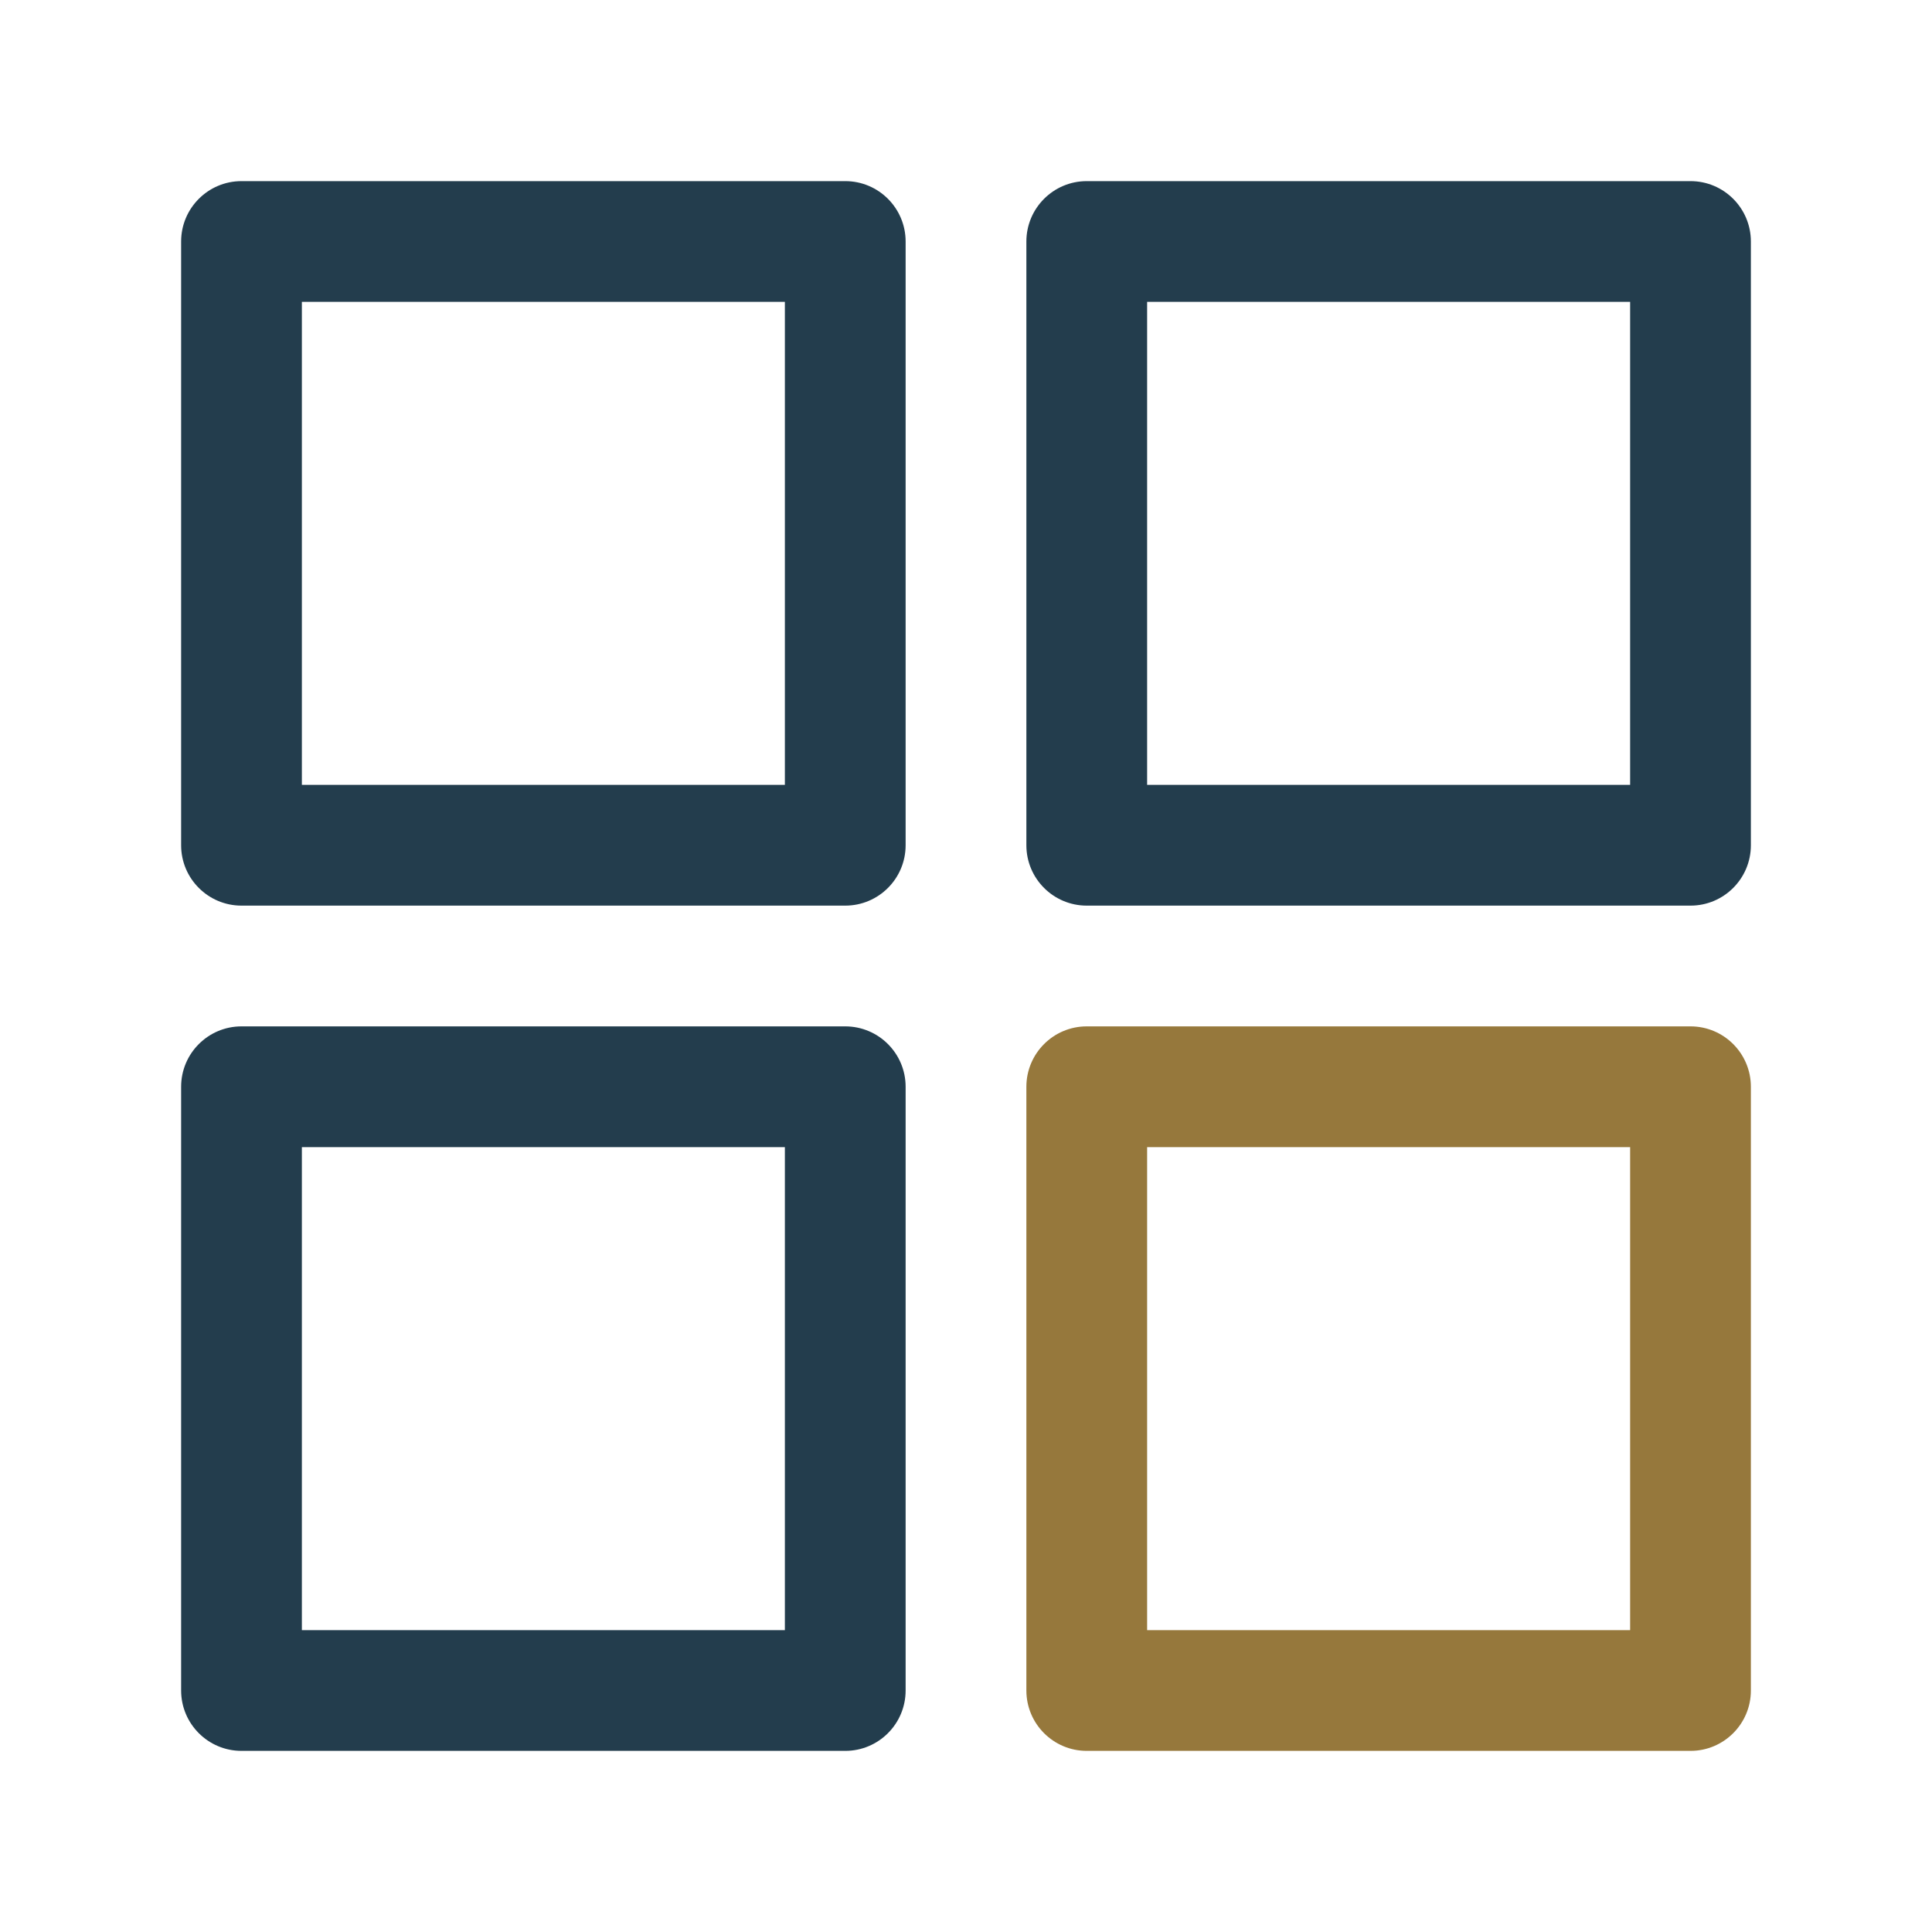
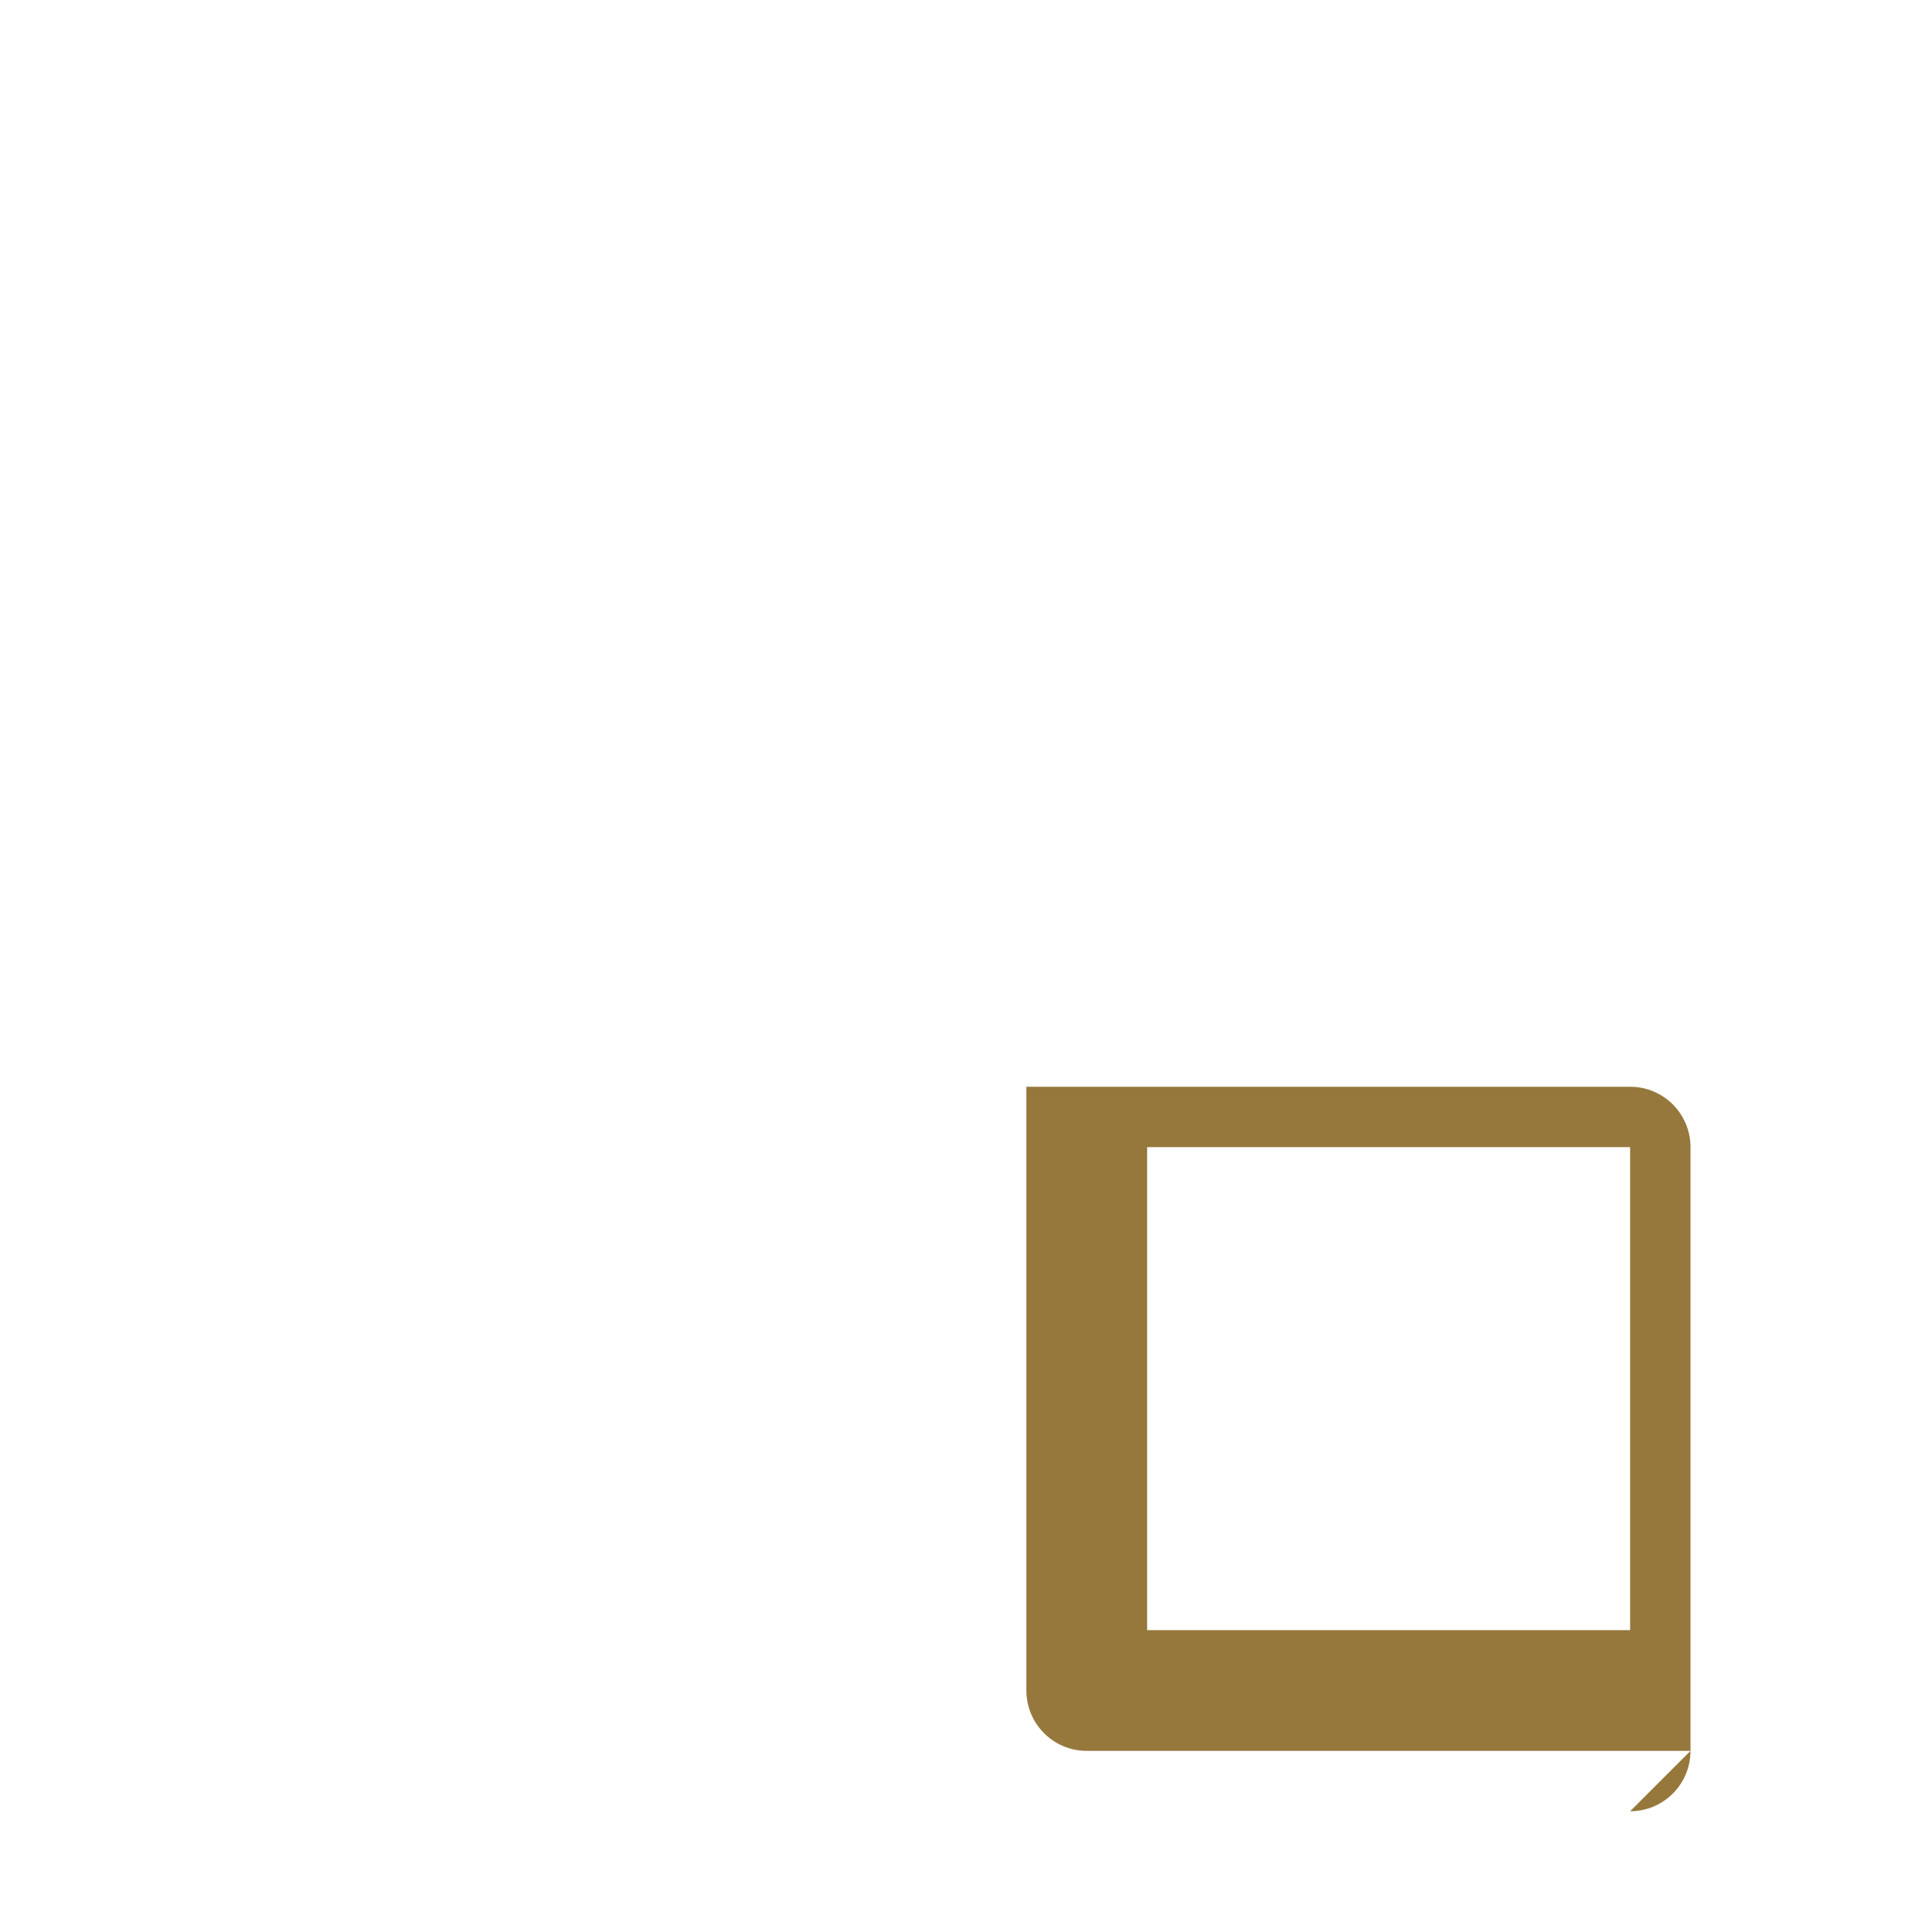
<svg xmlns="http://www.w3.org/2000/svg" version="1.1" width="25" height="25" x="0" y="0" viewBox="0 0 64 64" style="enable-background:new 0 0 512 512" xml:space="preserve" class="">
  <g>
    <g id="_x32_0_Category">
-       <path d="m56 58h-20c-1.104 0-2-.896-2-2v-20c0-1.104.896-2 2-2h20c1.104 0 2 .896 2 2v20c0 1.104-.896 2-2 2zm-18-4h16v-16h-16z" fill="#96783C" data-original="#fe7f2d" />
-       <path d="m28 30h-20c-1.104 0-2-.896-2-2v-20c0-1.104.896-2 2-2h20c1.104 0 2 .896 2 2v20c0 1.104-.896 2-2 2zm-18-4h16v-16h-16zm46 4h-20c-1.104 0-2-.896-2-2v-20c0-1.104.896-2 2-2h20c1.104 0 2 .896 2 2v20c0 1.104-.896 2-2 2zm-18-4h16v-16h-16zm-10 32h-20c-1.104 0-2-.896-2-2v-20c0-1.104.896-2 2-2h20c1.104 0 2 .896 2 2v20c0 1.104-.896 2-2 2zm-18-4h16v-16h-16z" fill="#233D4D" data-original="#233d4d" class="" />
+       <path d="m56 58h-20c-1.104 0-2-.896-2-2v-20h20c1.104 0 2 .896 2 2v20c0 1.104-.896 2-2 2zm-18-4h16v-16h-16z" fill="#96783C" data-original="#fe7f2d" />
    </g>
    <style id="stylish-1" class="stylish" type="text/css">.wtSpreader { left:auto; right:0 !important; }</style>
    <style id="stylish-5" class="stylish" type="text/css"> .flipper .prompter { font-family: "nazanin" !important; font-weight: bold; line-height: 1.3em !important; word-spacing: -5.5px !important; }</style>
  </g>
</svg>